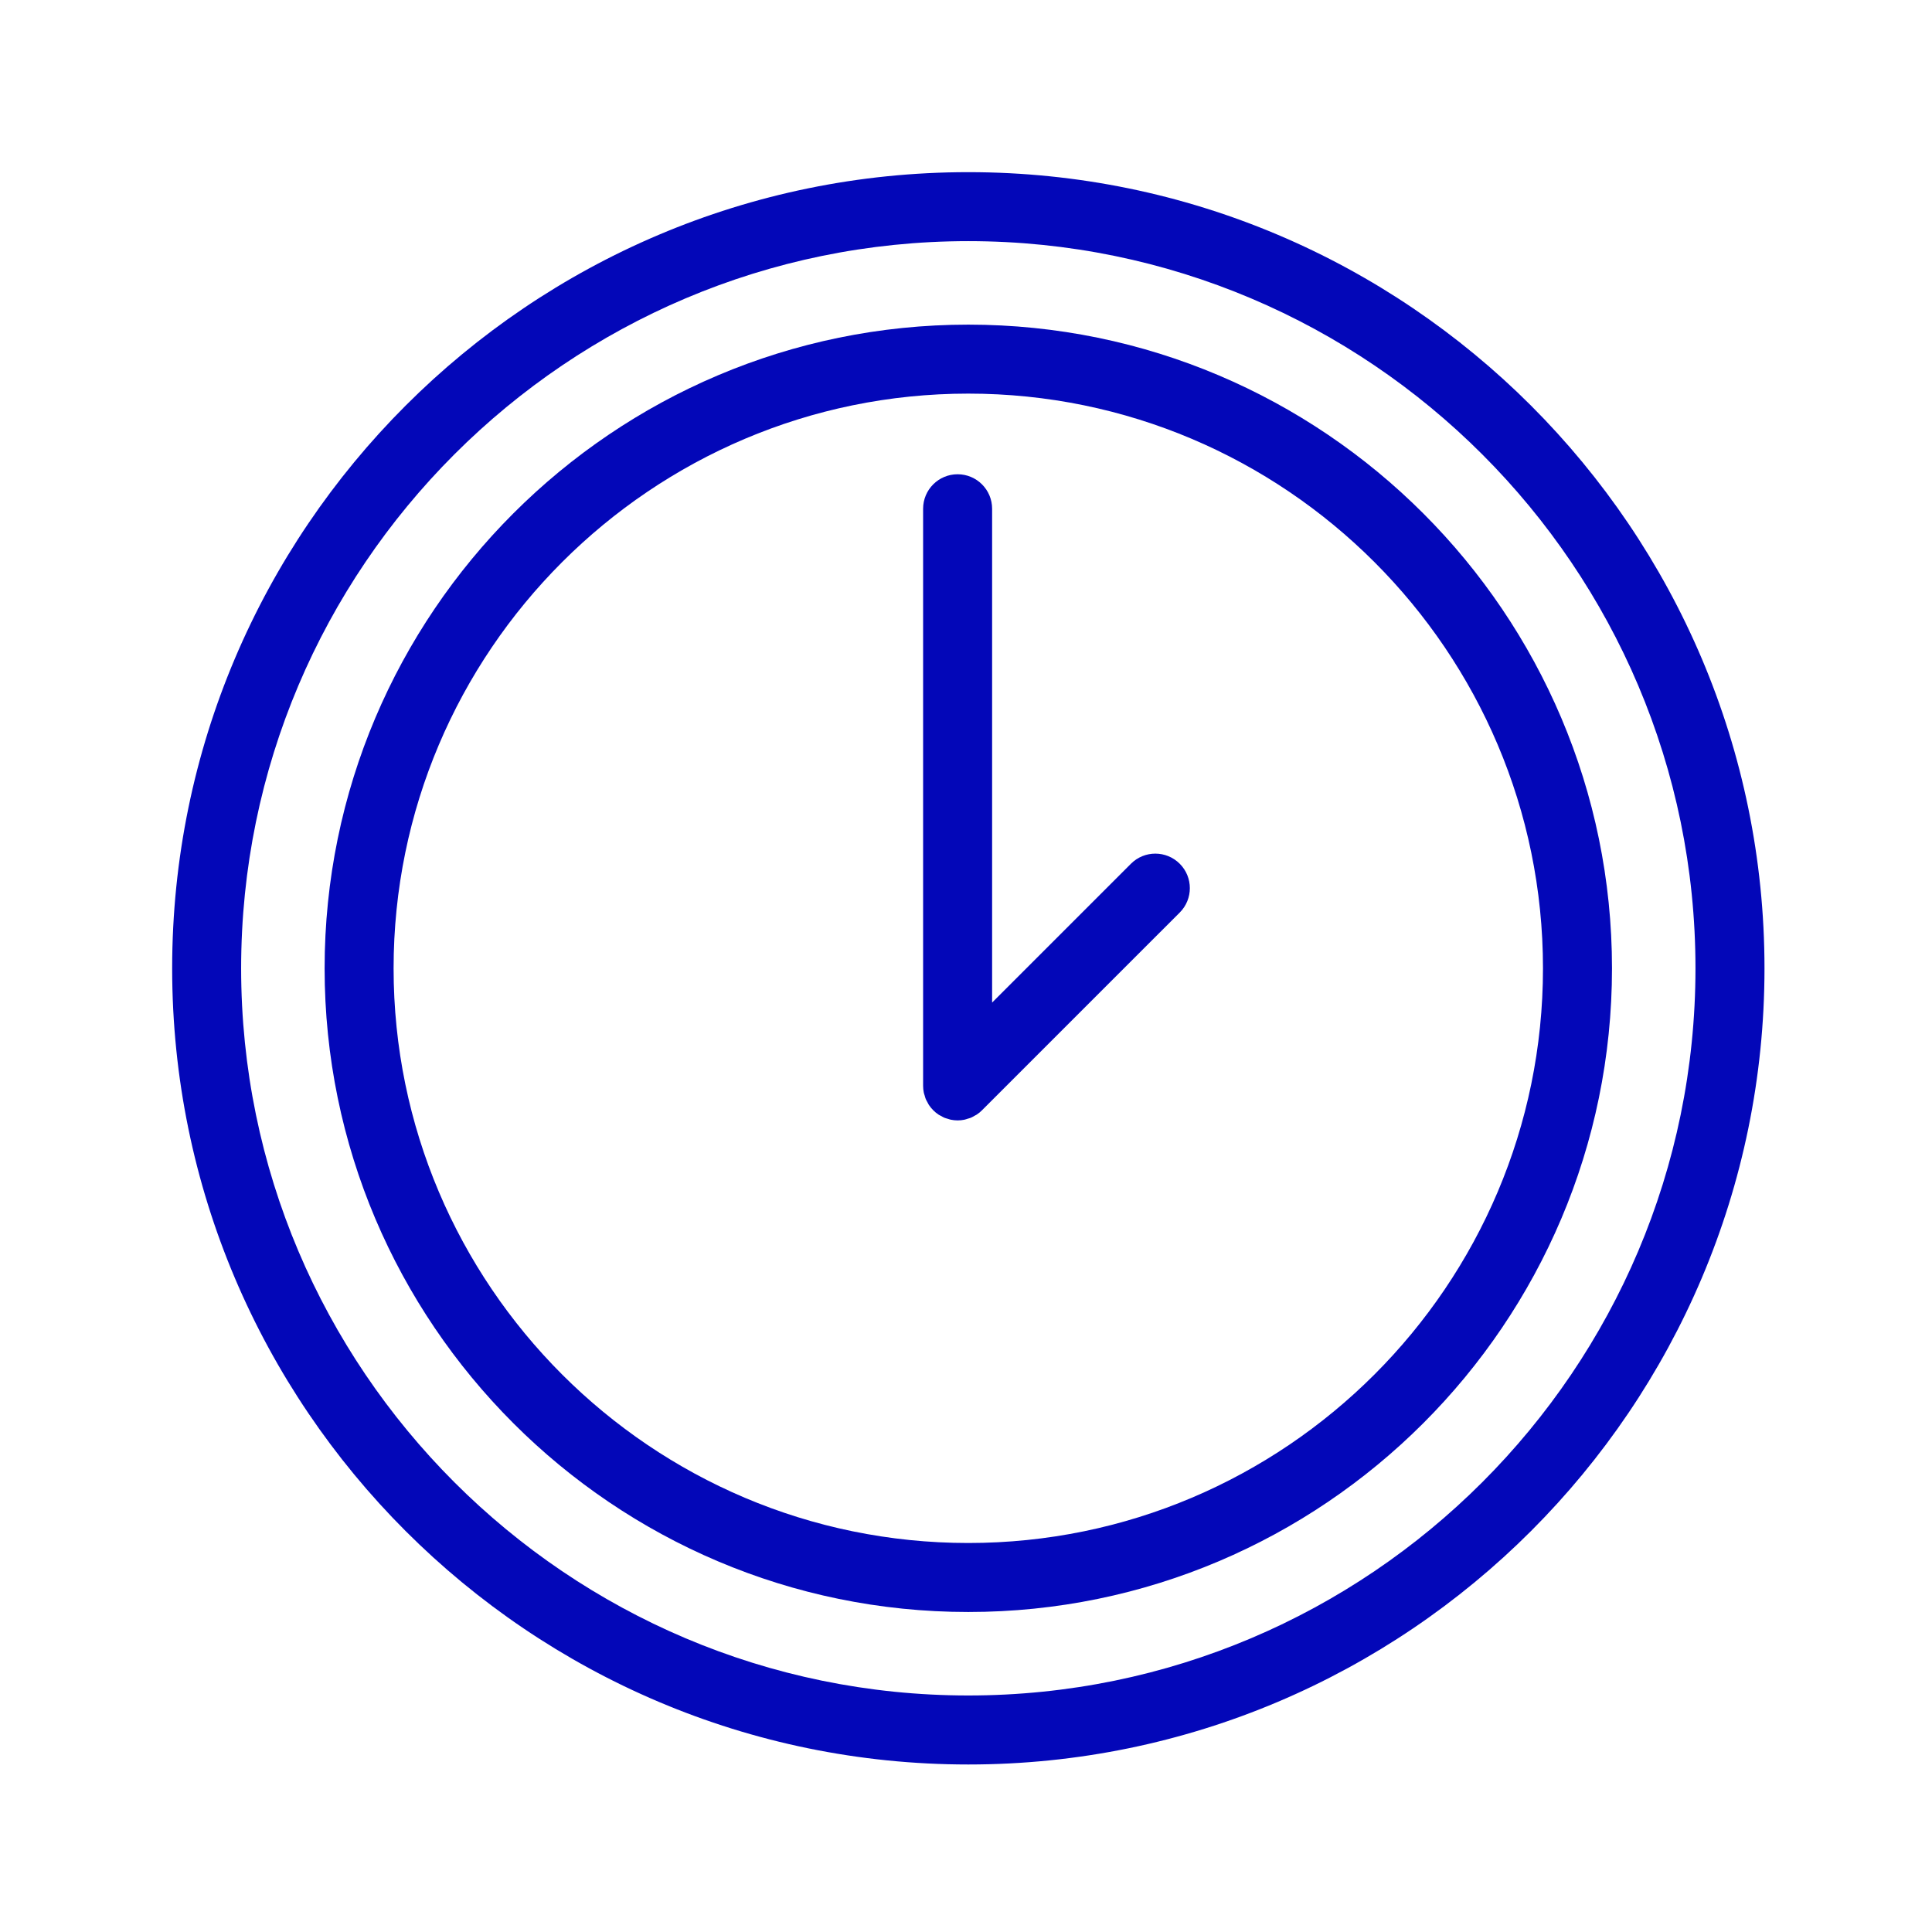
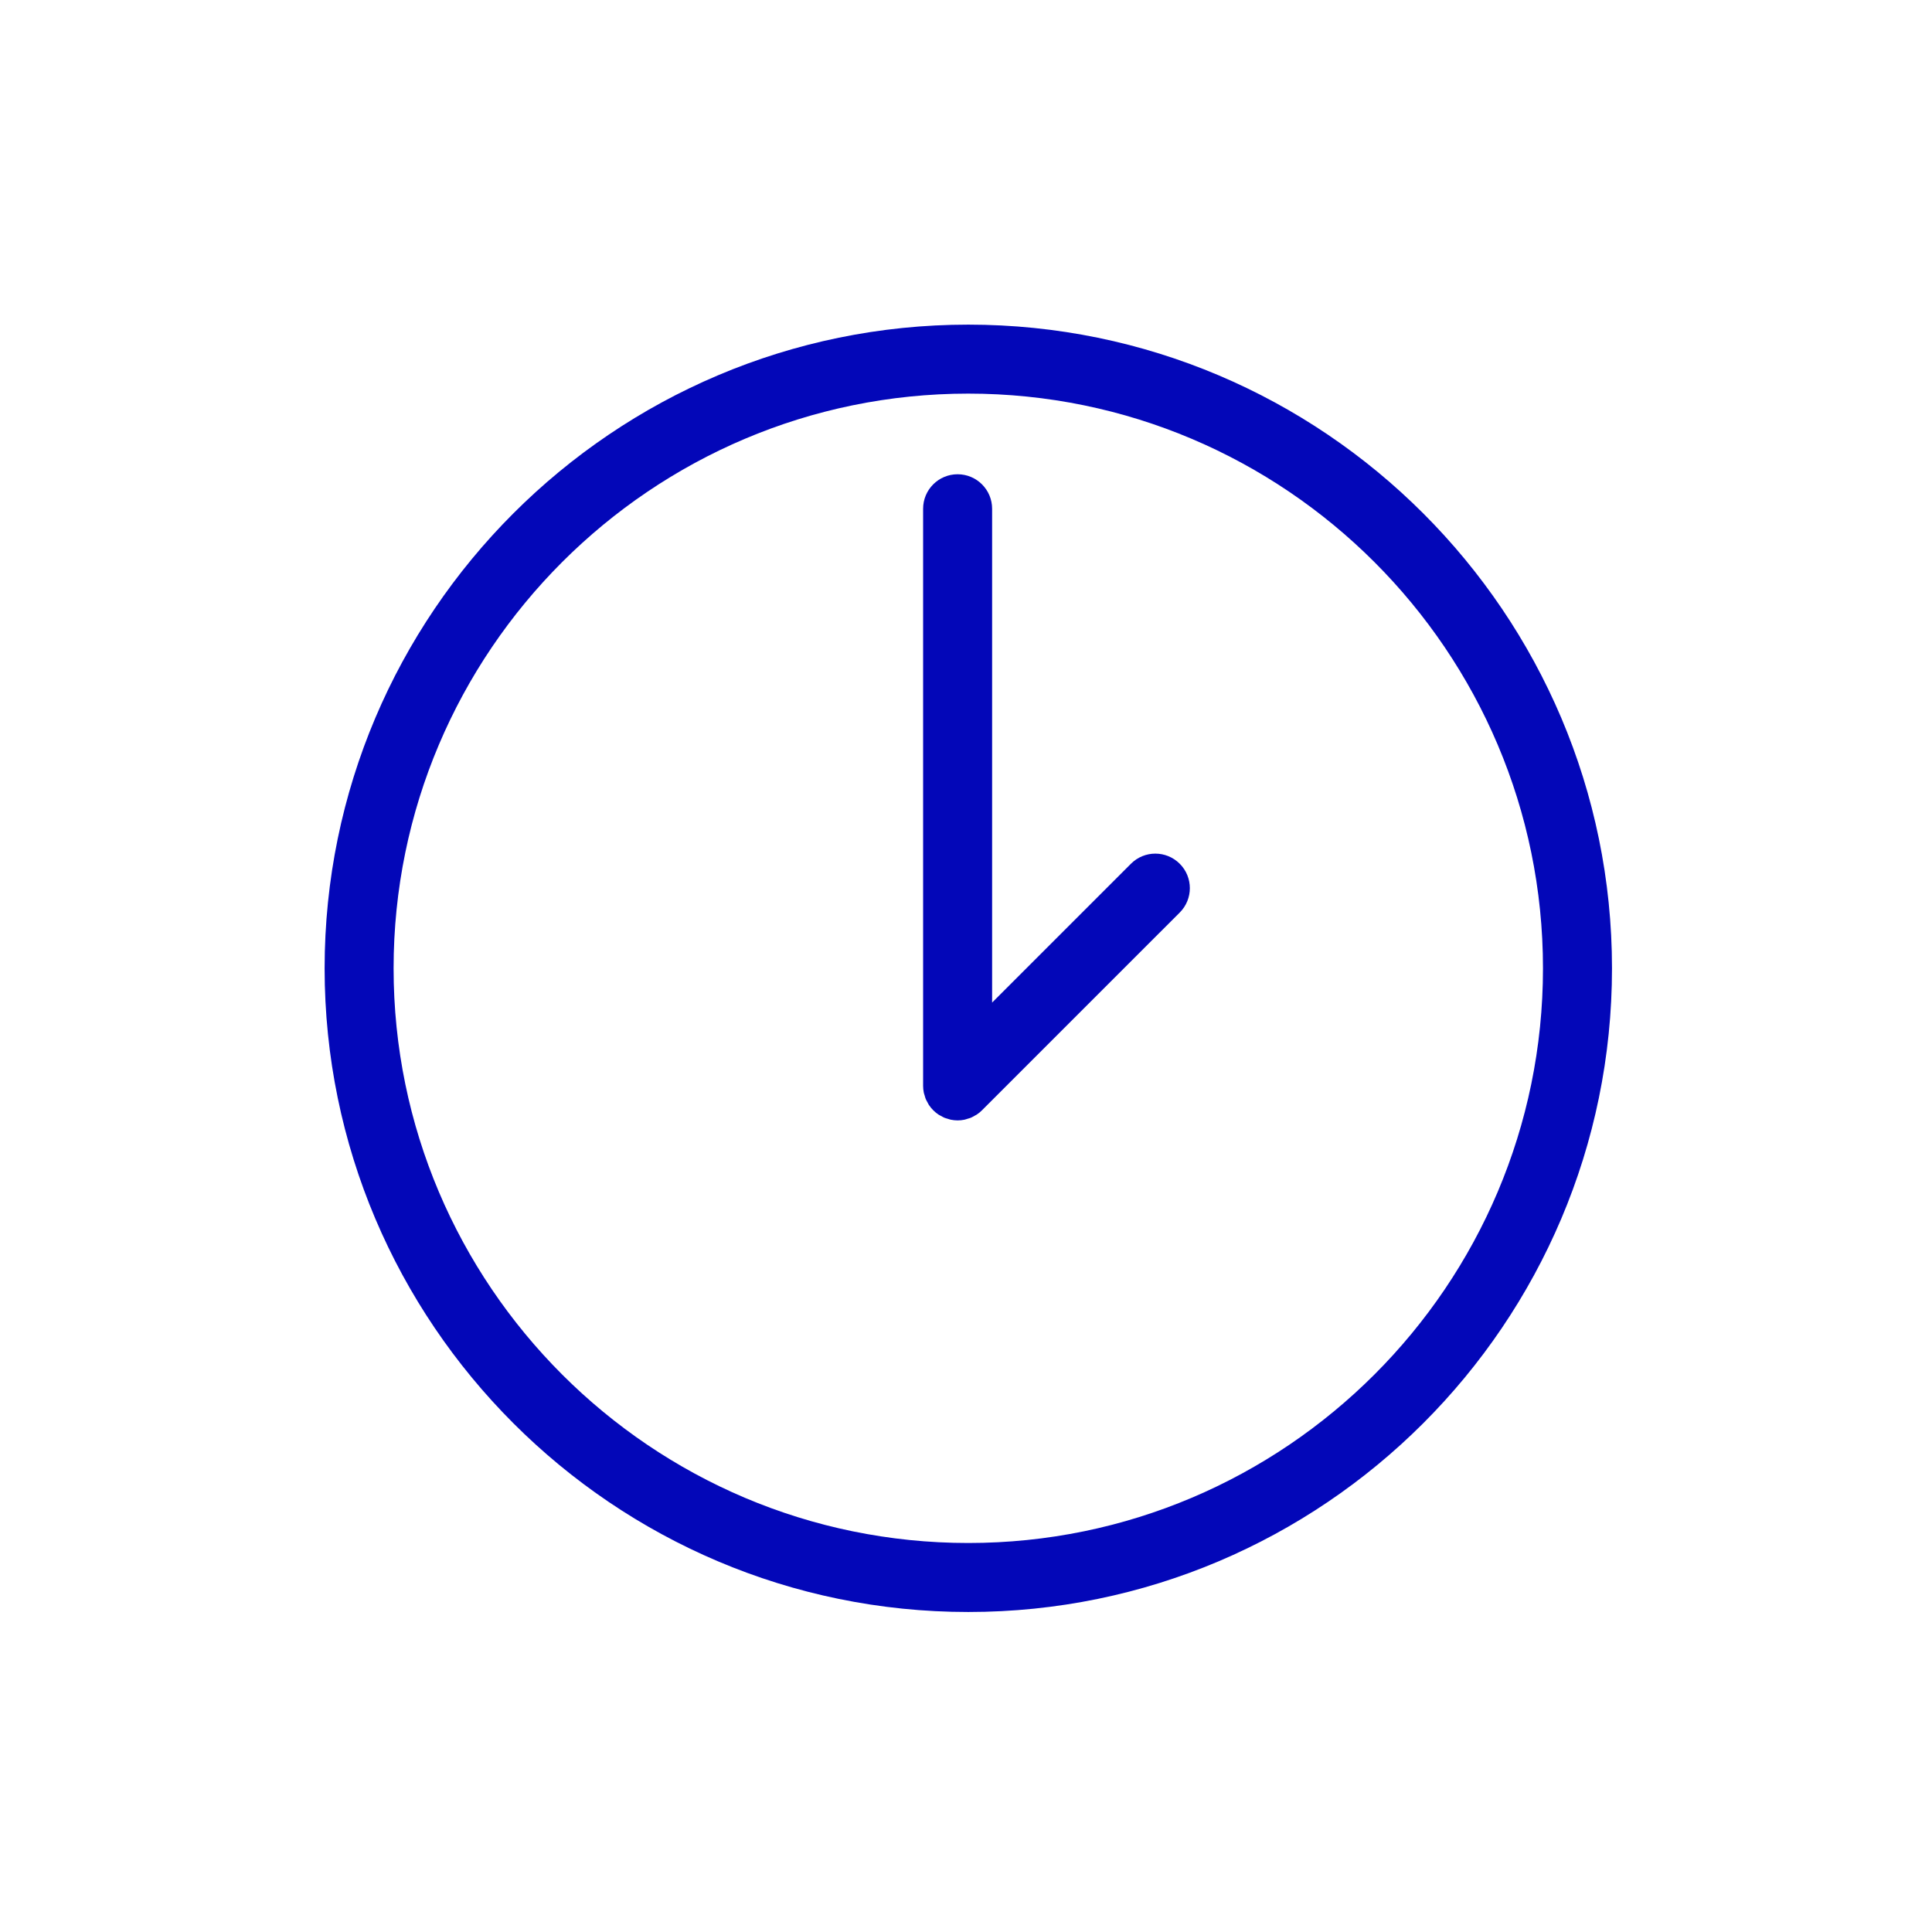
<svg xmlns="http://www.w3.org/2000/svg" width="101" height="101" viewBox="0 0 101 101" fill="none">
  <path d="M50.62 16.971C32.065 16.971 16.97 32.067 16.97 50.621C16.97 69.175 32.066 84.271 50.62 84.271C69.175 84.271 84.271 69.175 84.271 50.621C84.271 32.067 69.175 16.971 50.62 16.971ZM50.62 80.664C34.054 80.664 20.576 67.187 20.576 50.621C20.576 34.055 34.054 20.577 50.62 20.577C67.186 20.577 80.663 34.055 80.663 50.621C80.663 67.187 67.186 80.664 50.62 80.664Z" fill="#0307B8" />
  <path d="M59.123 45.154L51.865 52.412V26.596C51.865 25.6 51.057 24.793 50.061 24.793C49.065 24.793 48.258 25.6 48.258 26.596V56.765C48.258 56.884 48.27 57.003 48.294 57.12C48.304 57.171 48.323 57.218 48.338 57.268C48.356 57.331 48.371 57.395 48.397 57.457C48.422 57.517 48.456 57.571 48.487 57.628C48.512 57.675 48.533 57.723 48.563 57.768C48.695 57.966 48.866 58.136 49.064 58.269C49.101 58.294 49.141 58.31 49.179 58.331C49.243 58.367 49.305 58.405 49.374 58.434C49.428 58.456 49.485 58.469 49.54 58.486C49.597 58.503 49.651 58.525 49.71 58.536C49.826 58.559 49.944 58.572 50.062 58.572C50.18 58.572 50.298 58.56 50.414 58.536C50.473 58.524 50.528 58.503 50.585 58.485C50.64 58.468 50.696 58.456 50.75 58.434C50.82 58.405 50.884 58.366 50.949 58.329C50.986 58.308 51.024 58.293 51.06 58.269C51.161 58.202 51.255 58.126 51.339 58.04L61.674 47.705C62.378 47.001 62.378 45.859 61.674 45.155C60.969 44.449 59.828 44.449 59.123 45.154Z" fill="#0307B8" />
-   <path d="M50.621 9C27.671 9 9 27.671 9 50.622C9 73.573 27.671 92.243 50.621 92.243C73.571 92.243 92.243 73.572 92.243 50.622C92.243 27.672 73.571 9 50.621 9ZM50.621 88.635C29.66 88.635 12.606 71.582 12.606 50.621C12.606 29.66 29.659 12.606 50.621 12.606C71.583 12.606 88.635 29.66 88.635 50.621C88.635 71.582 71.582 88.635 50.621 88.635Z" fill="#0307B8" />
</svg>